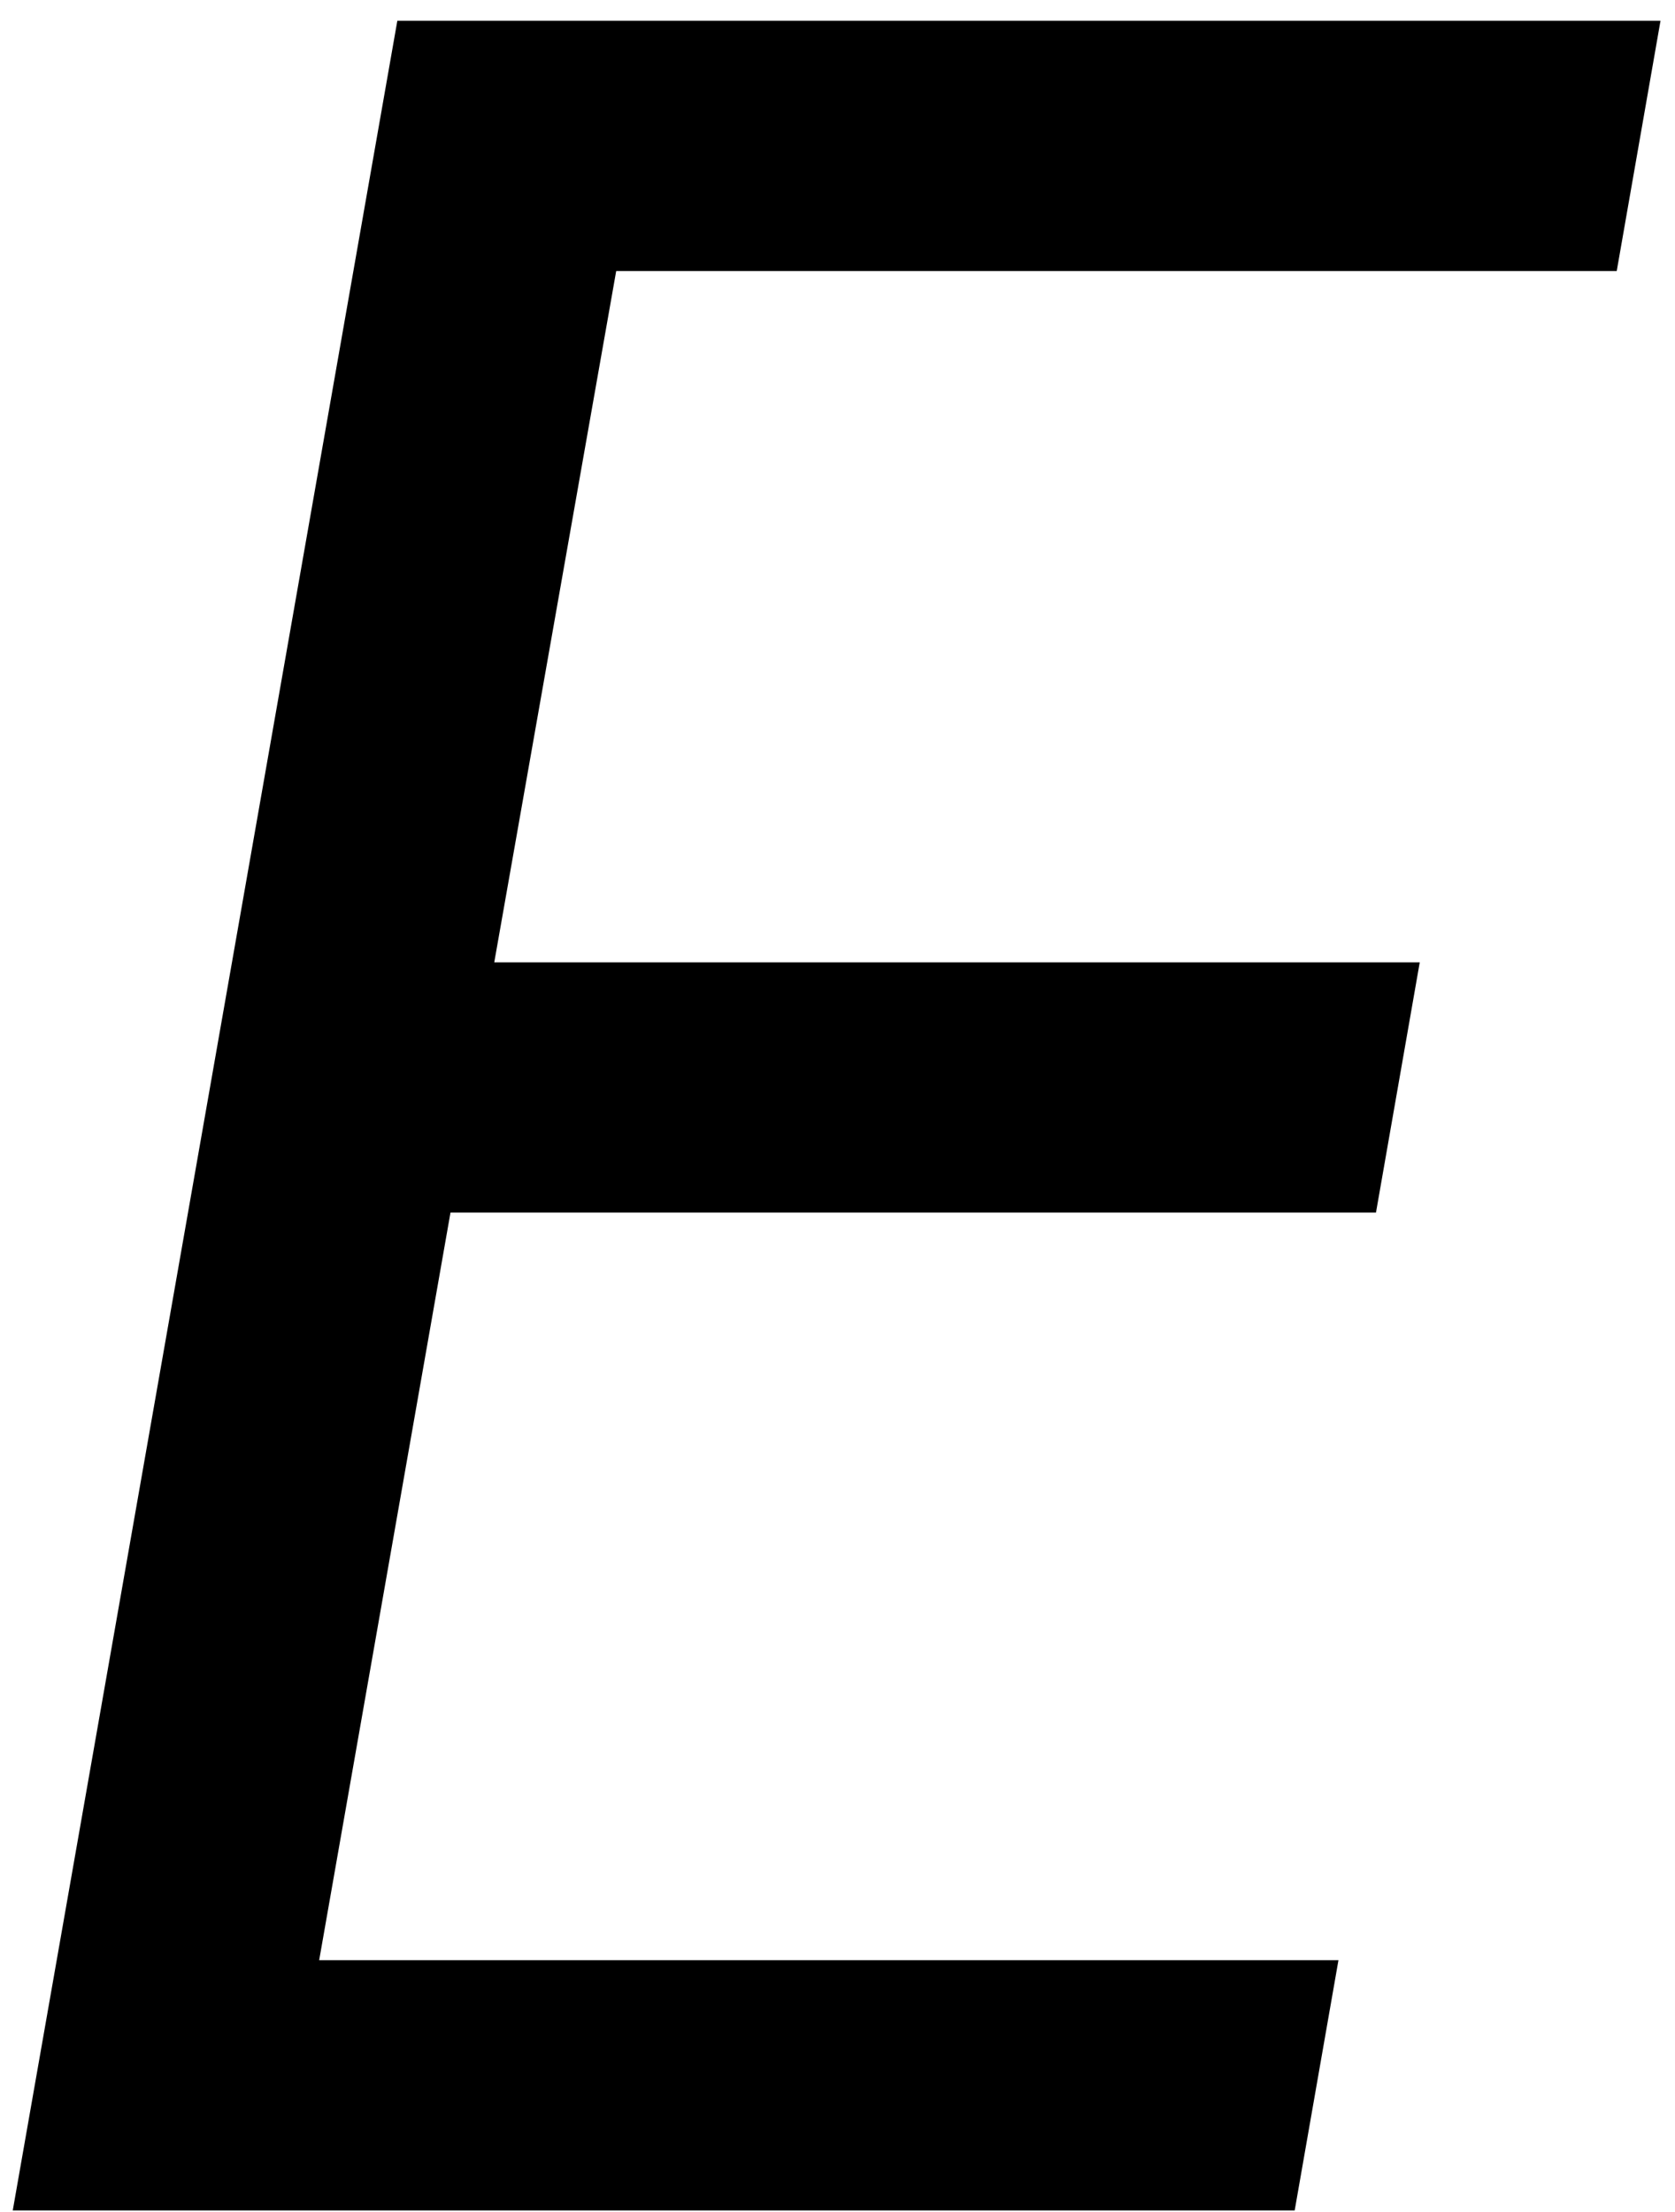
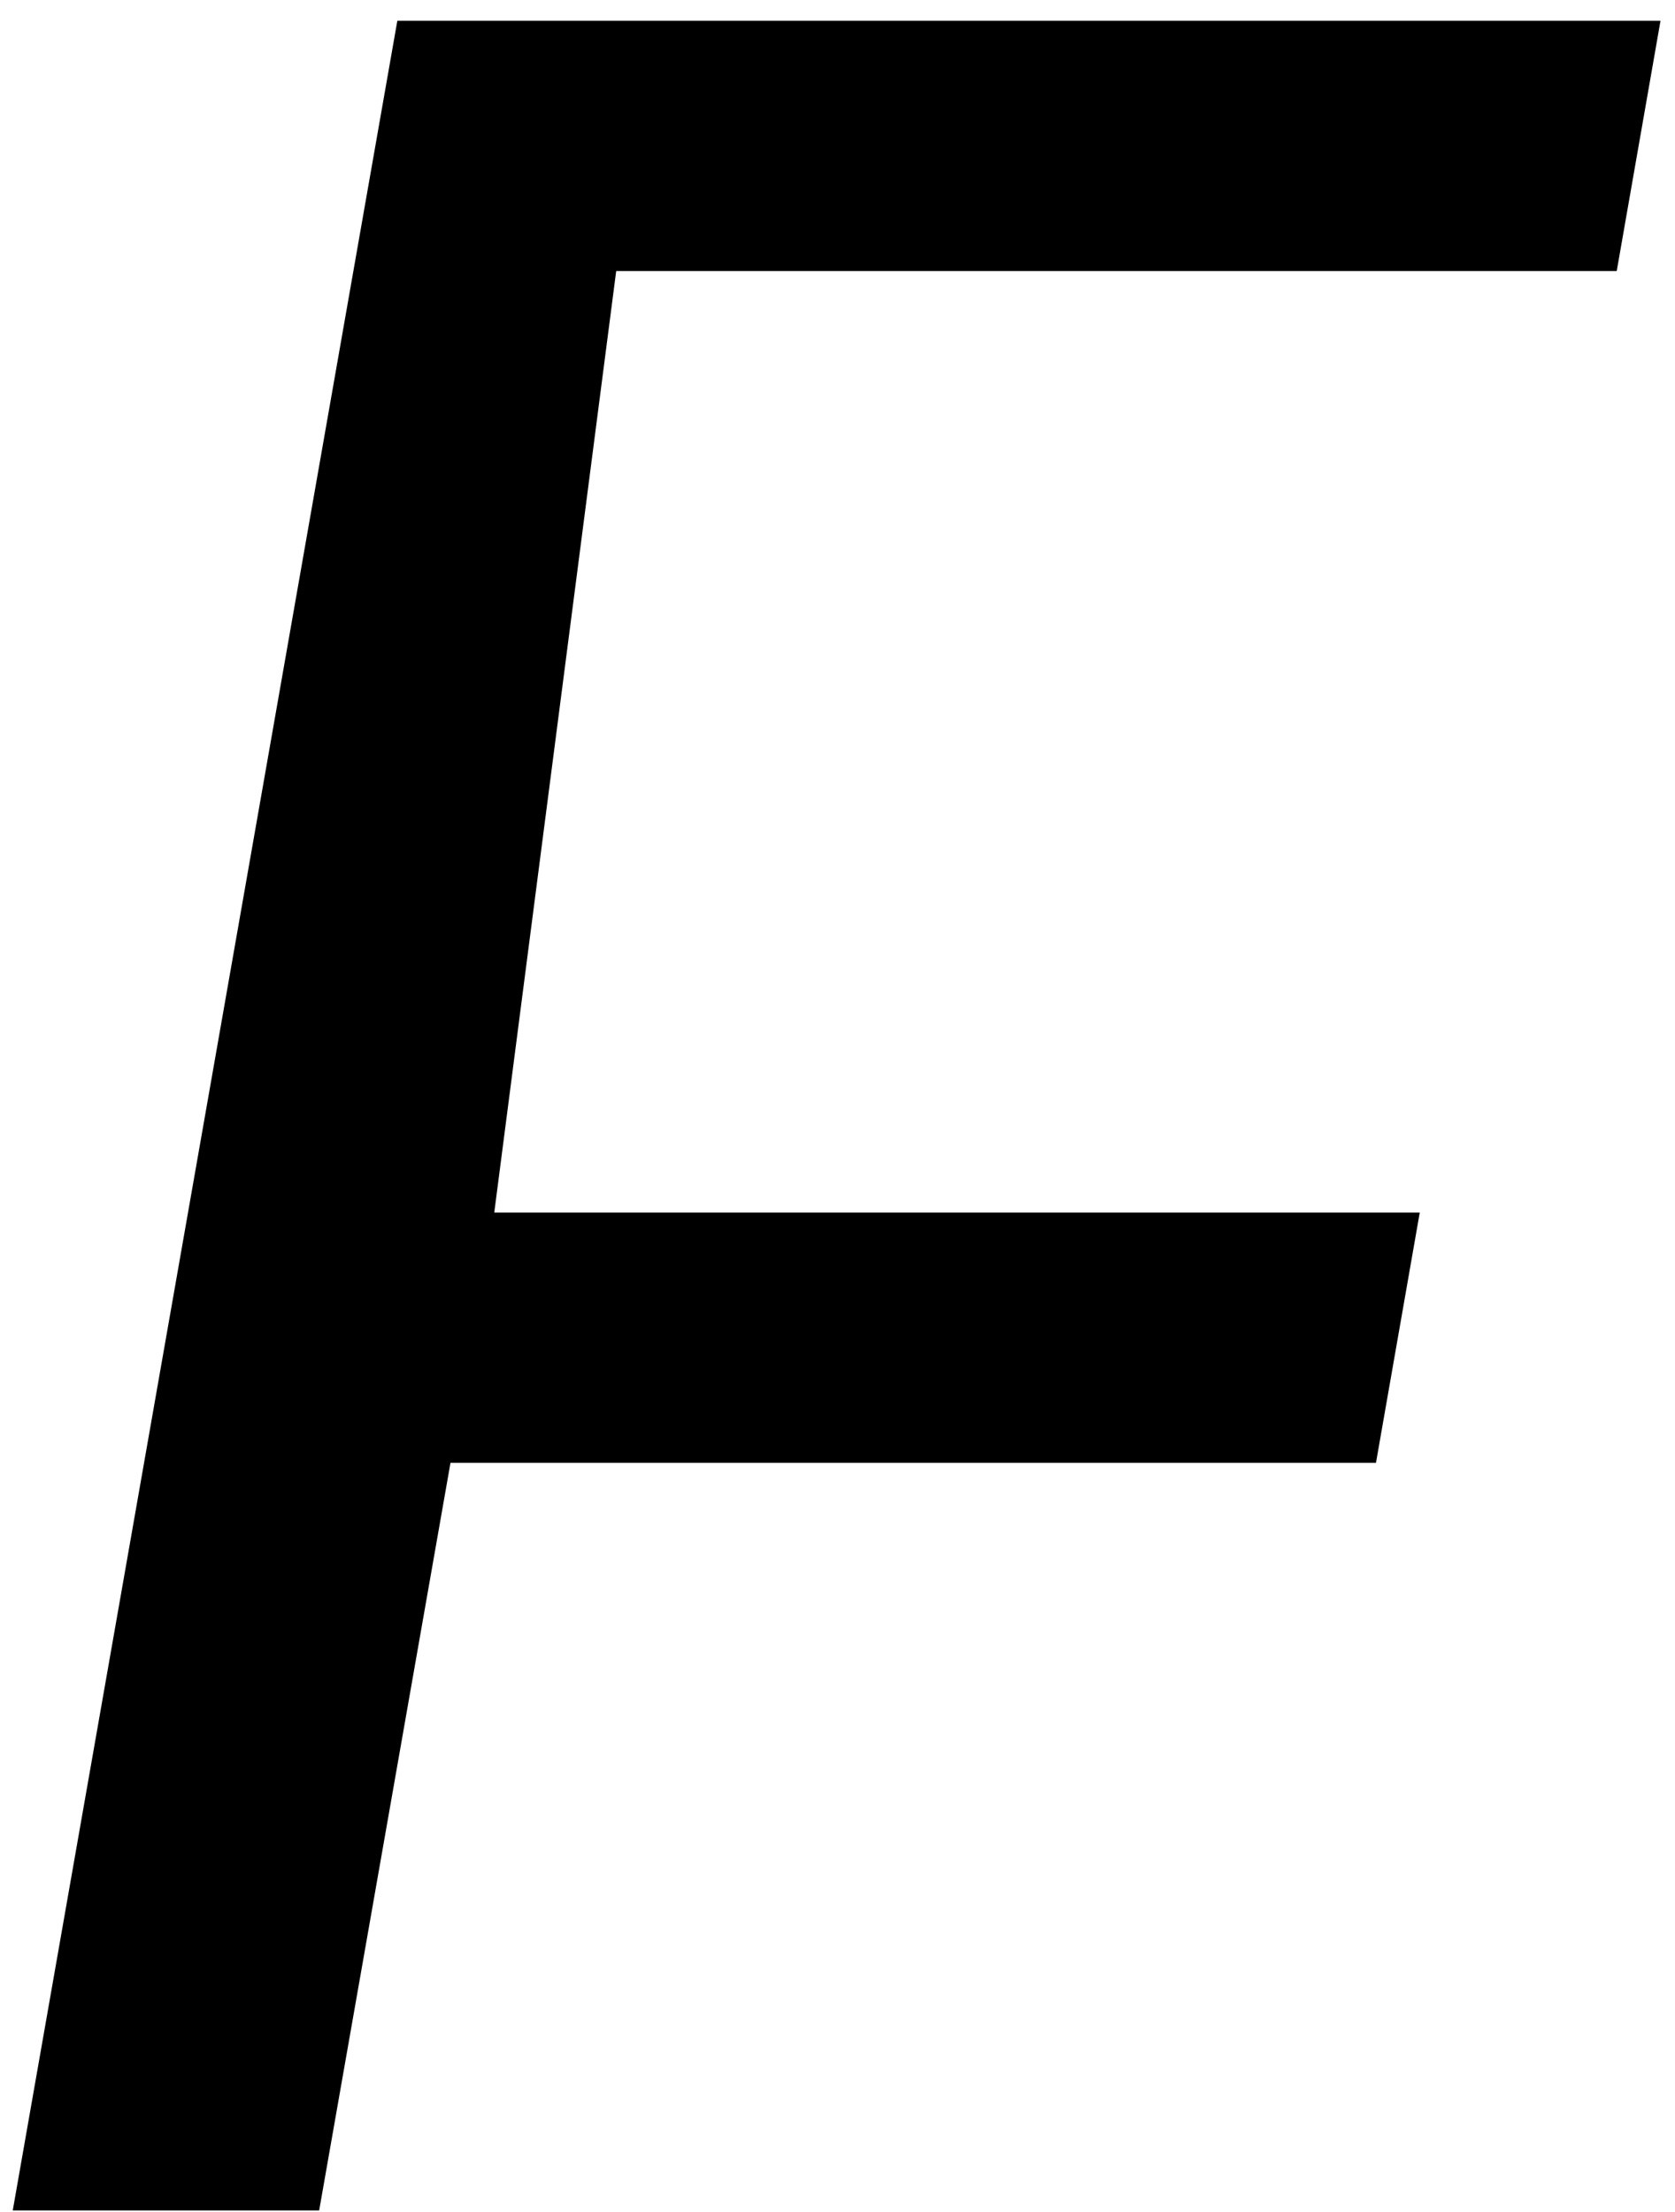
<svg xmlns="http://www.w3.org/2000/svg" width="75" height="99" viewBox="0 0 75 99">
  <defs>
    <style>
      .cls-1 {
        fill-rule: evenodd;
      }
    </style>
  </defs>
-   <path id="EXPERIENCE" class="cls-1" d="M27.591,12.13h44.8l1.96-11.2H17.791l-17.22,98h57.4l1.96-11.2H14.291l5.88-33.46h41.44l1.96-11.2H22.131Z" />
+   <path id="EXPERIENCE" class="cls-1" d="M27.591,12.13h44.8l1.96-11.2H17.791l-17.22,98h57.4H14.291l5.88-33.46h41.44l1.96-11.2H22.131Z" />
</svg>